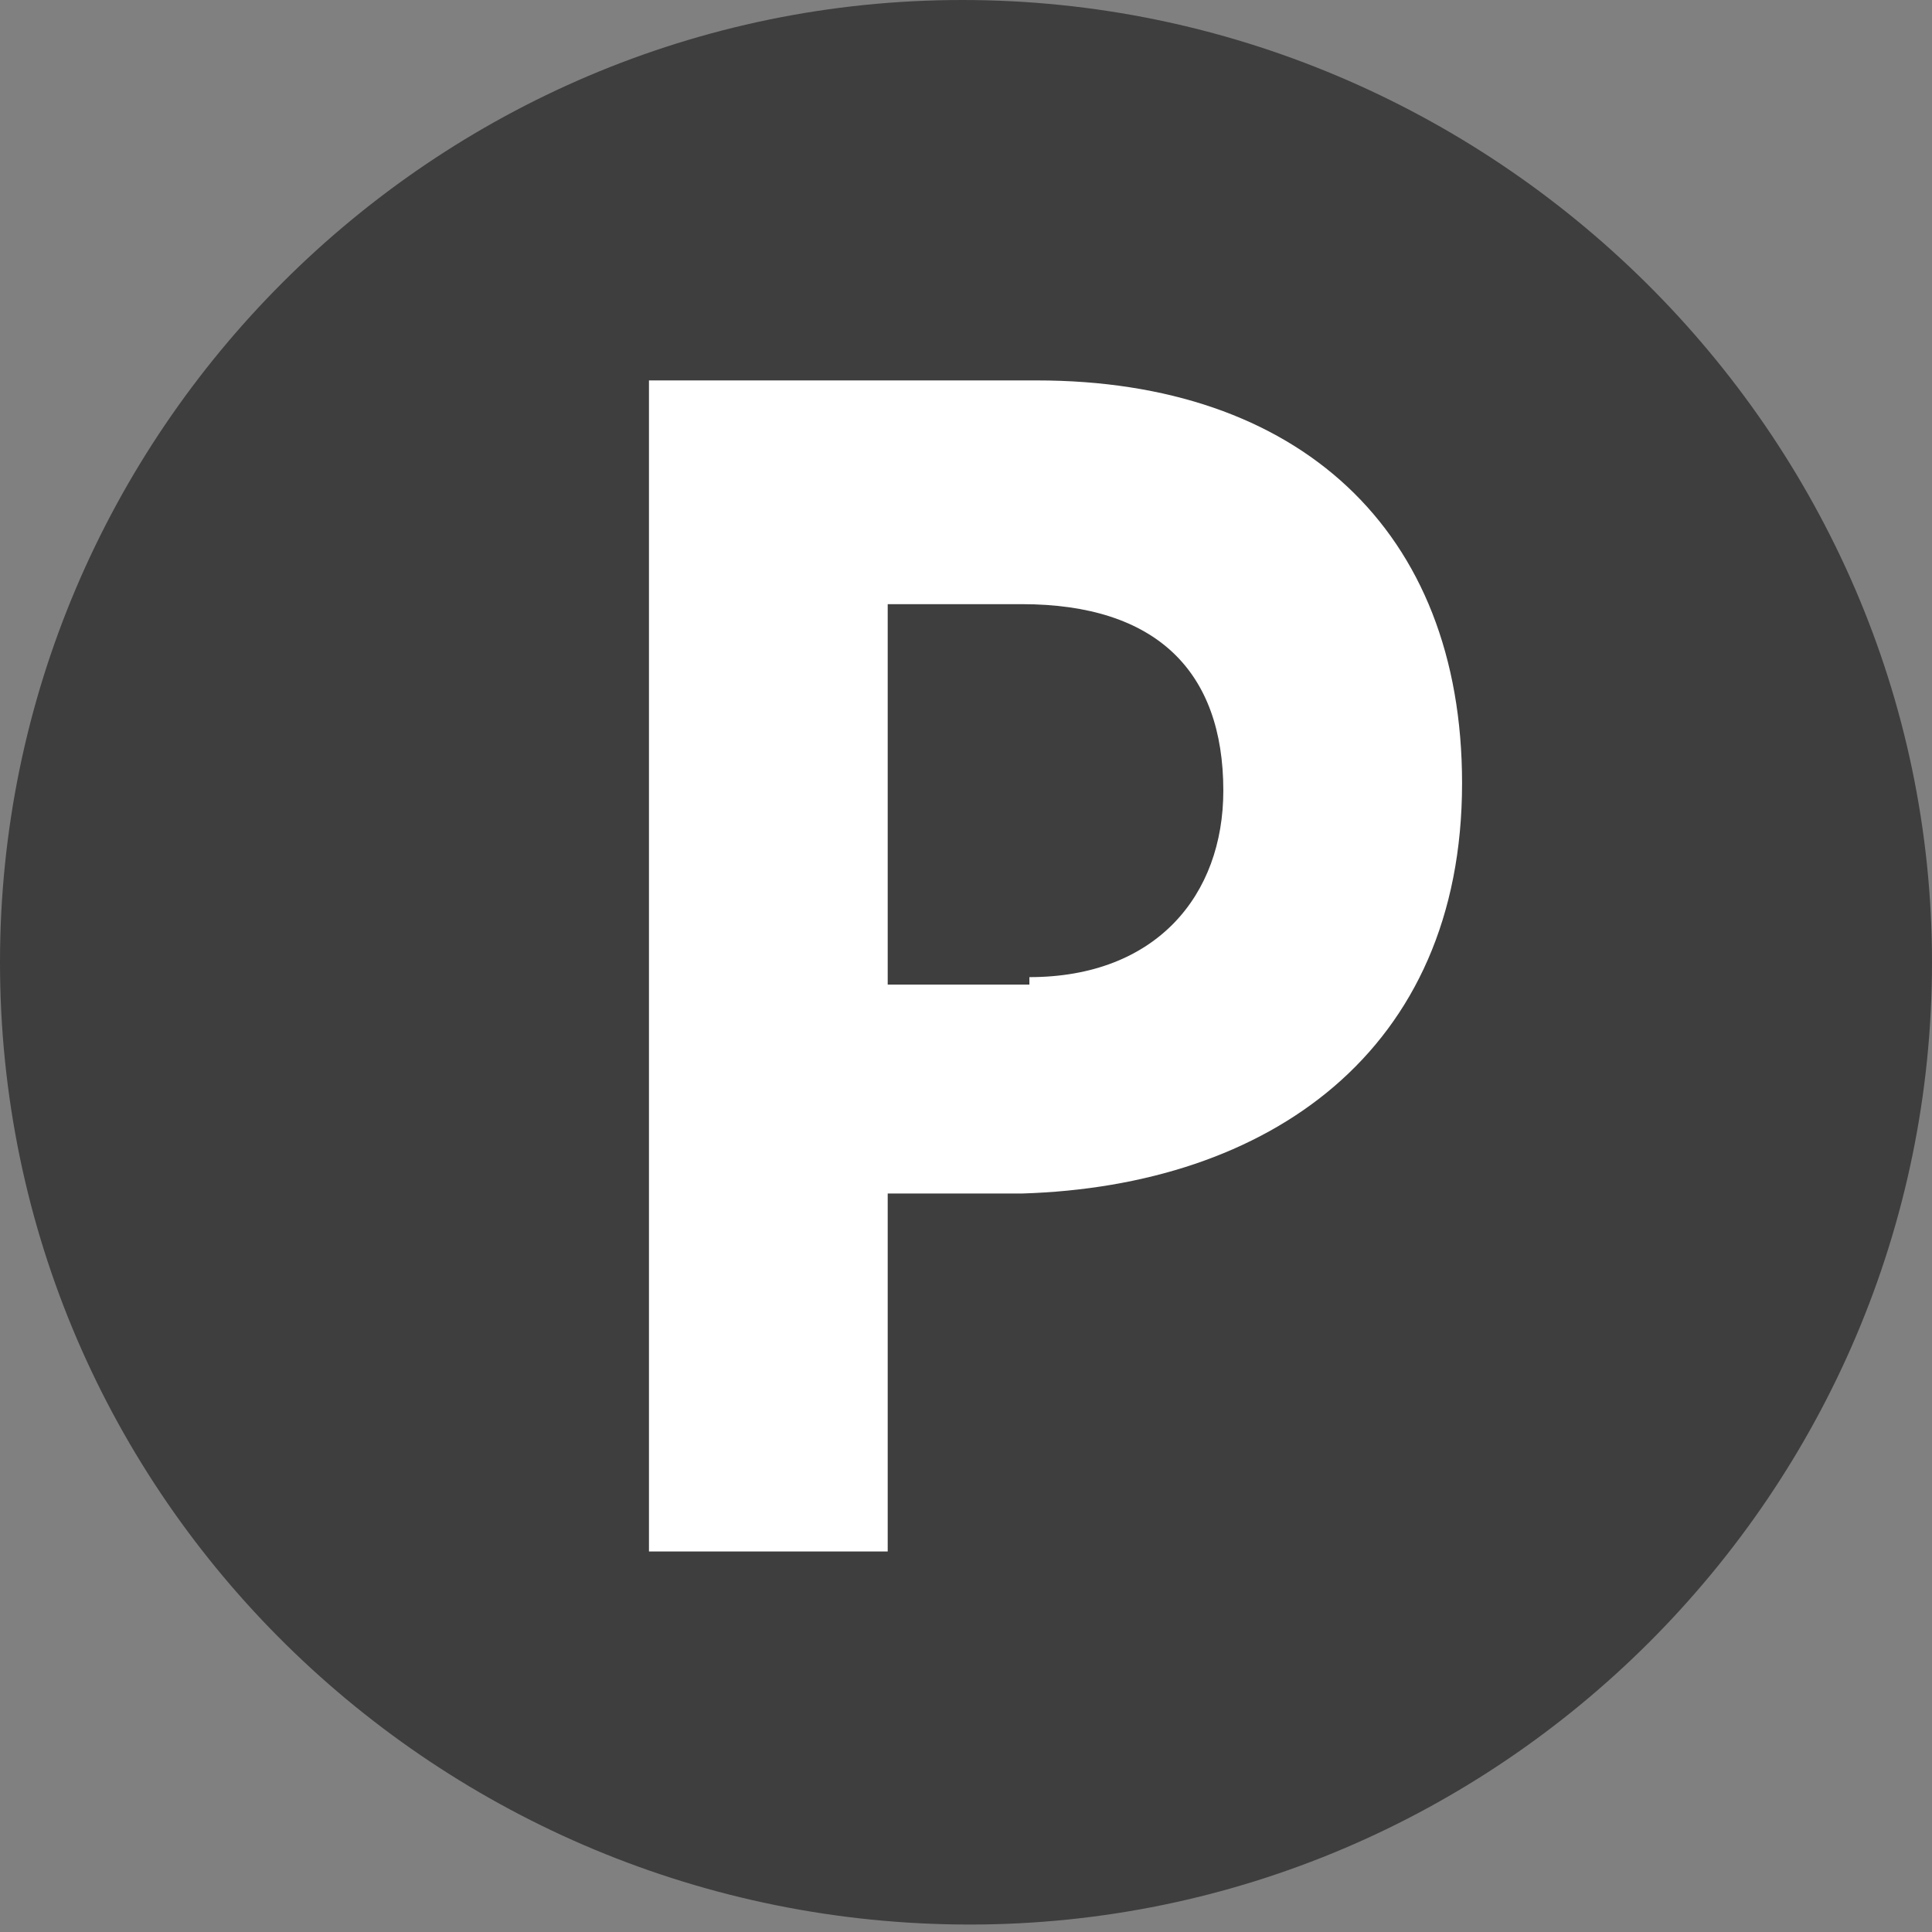
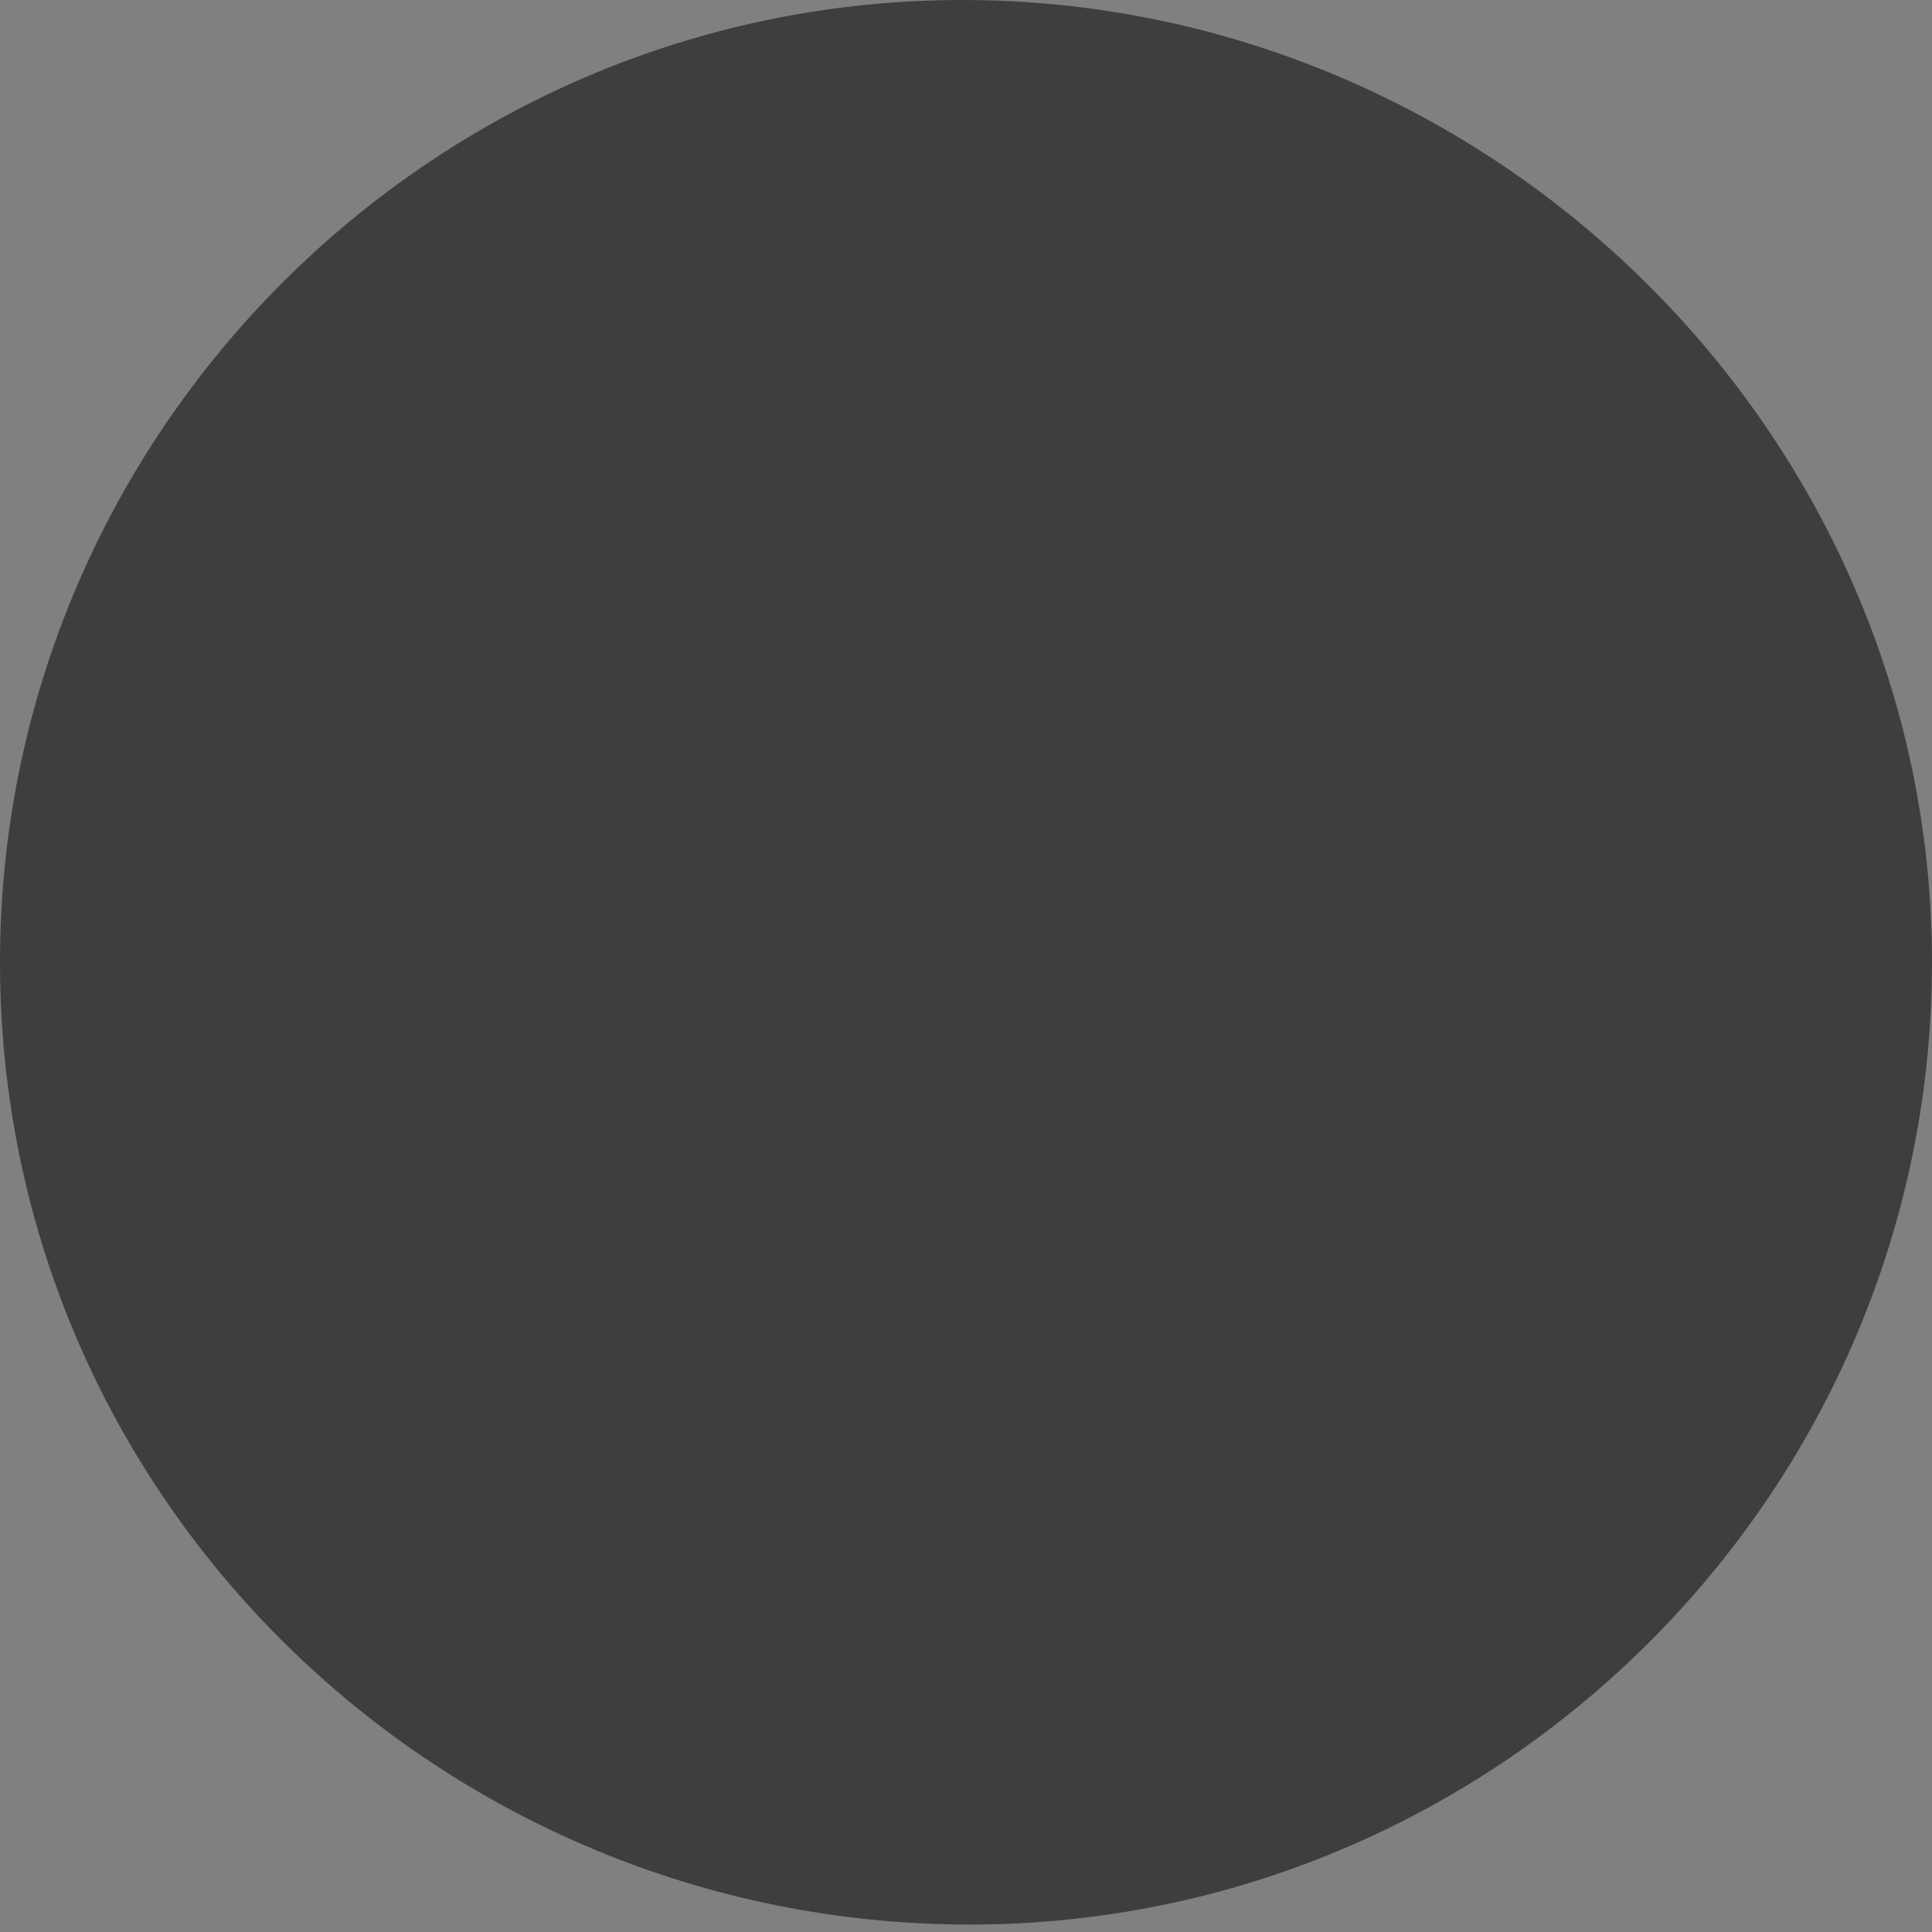
<svg xmlns="http://www.w3.org/2000/svg" width="21" height="21" viewBox="0 0 21 21" fill="none">
  <rect x="0" y="0" width="21" height="21" fill="#808080" stroke="none" />
  <path d="M21 10.46C21 16.216 16.297 20.919 10.54 20.919C4.784 20.919 0 16.297 0 10.46C0 4.703 4.703 0 10.46 0C16.216 0 21 4.703 21 10.46Z" fill="#3E3E3E" />
-   <path d="M11.189 10.621C12.568 10.621 13.297 9.729 13.297 8.594C13.297 7.297 12.568 6.567 11.108 6.567H9.649V10.702H11.189V10.621ZM7.054 4.135H11.27C14.108 4.135 15.892 5.756 15.892 8.513C15.892 11.432 13.784 12.892 11.108 12.973H9.649V16.864H7.054V4.135Z" fill="white" />
</svg>